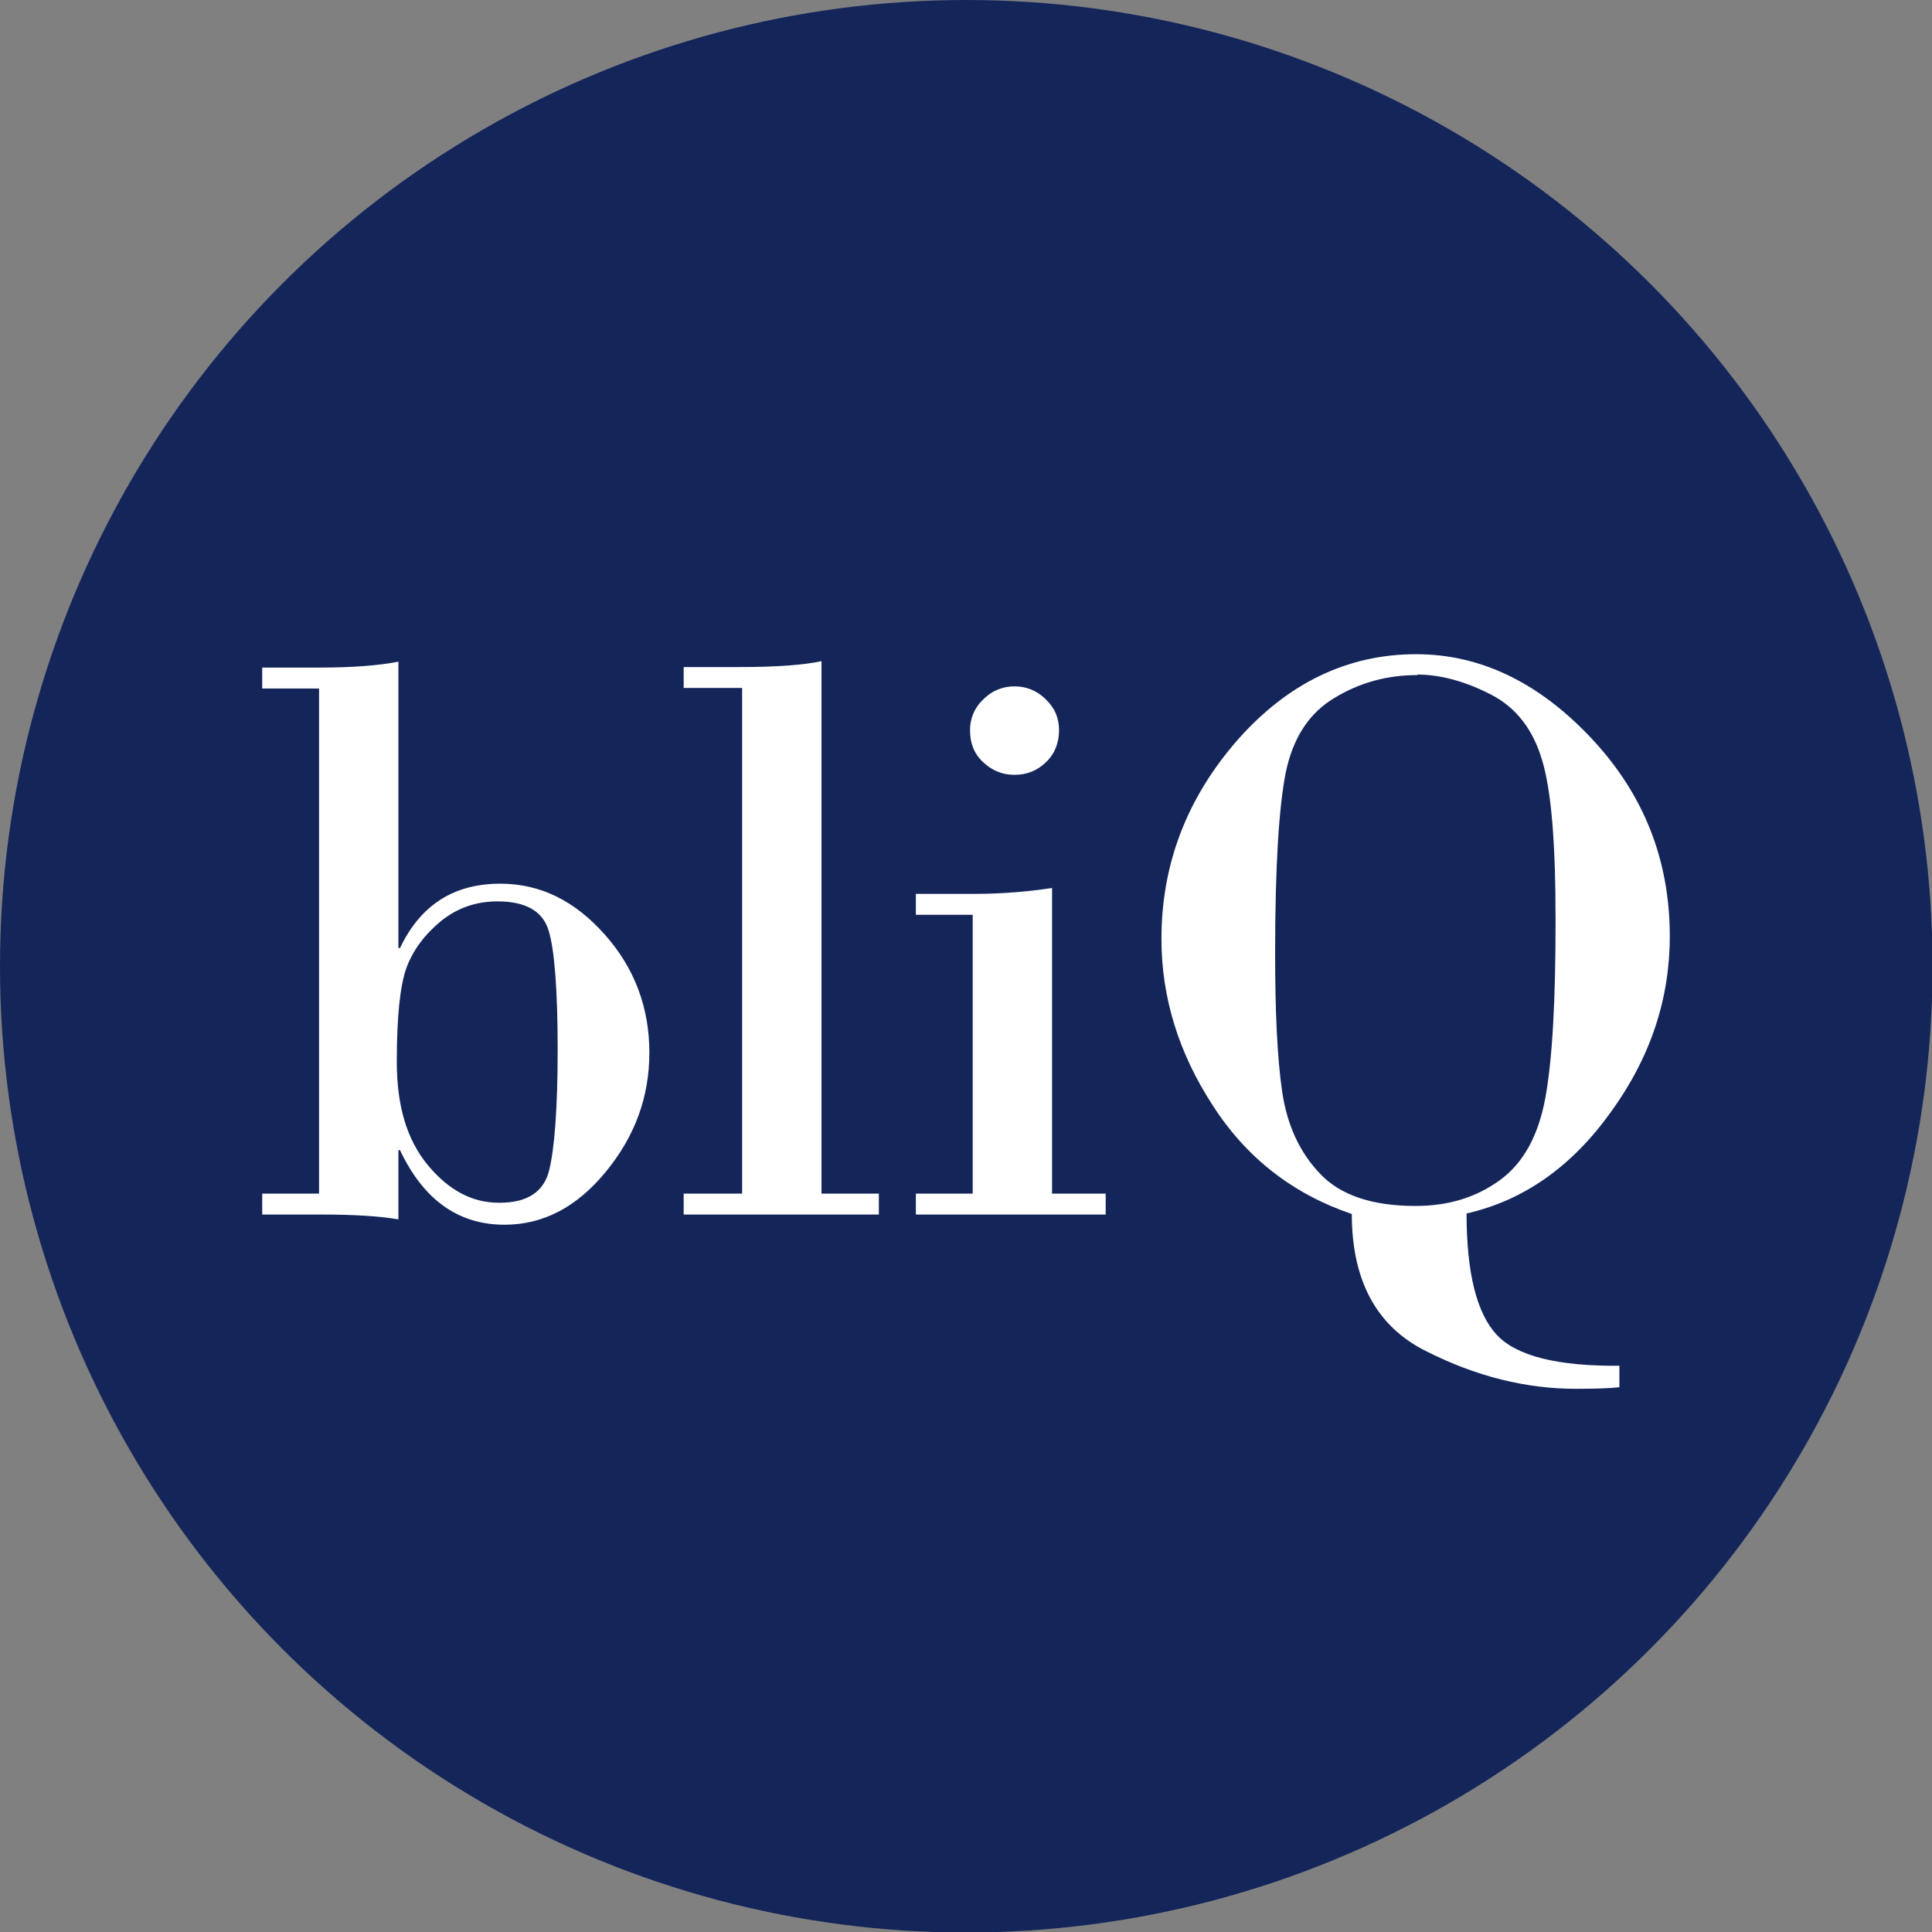
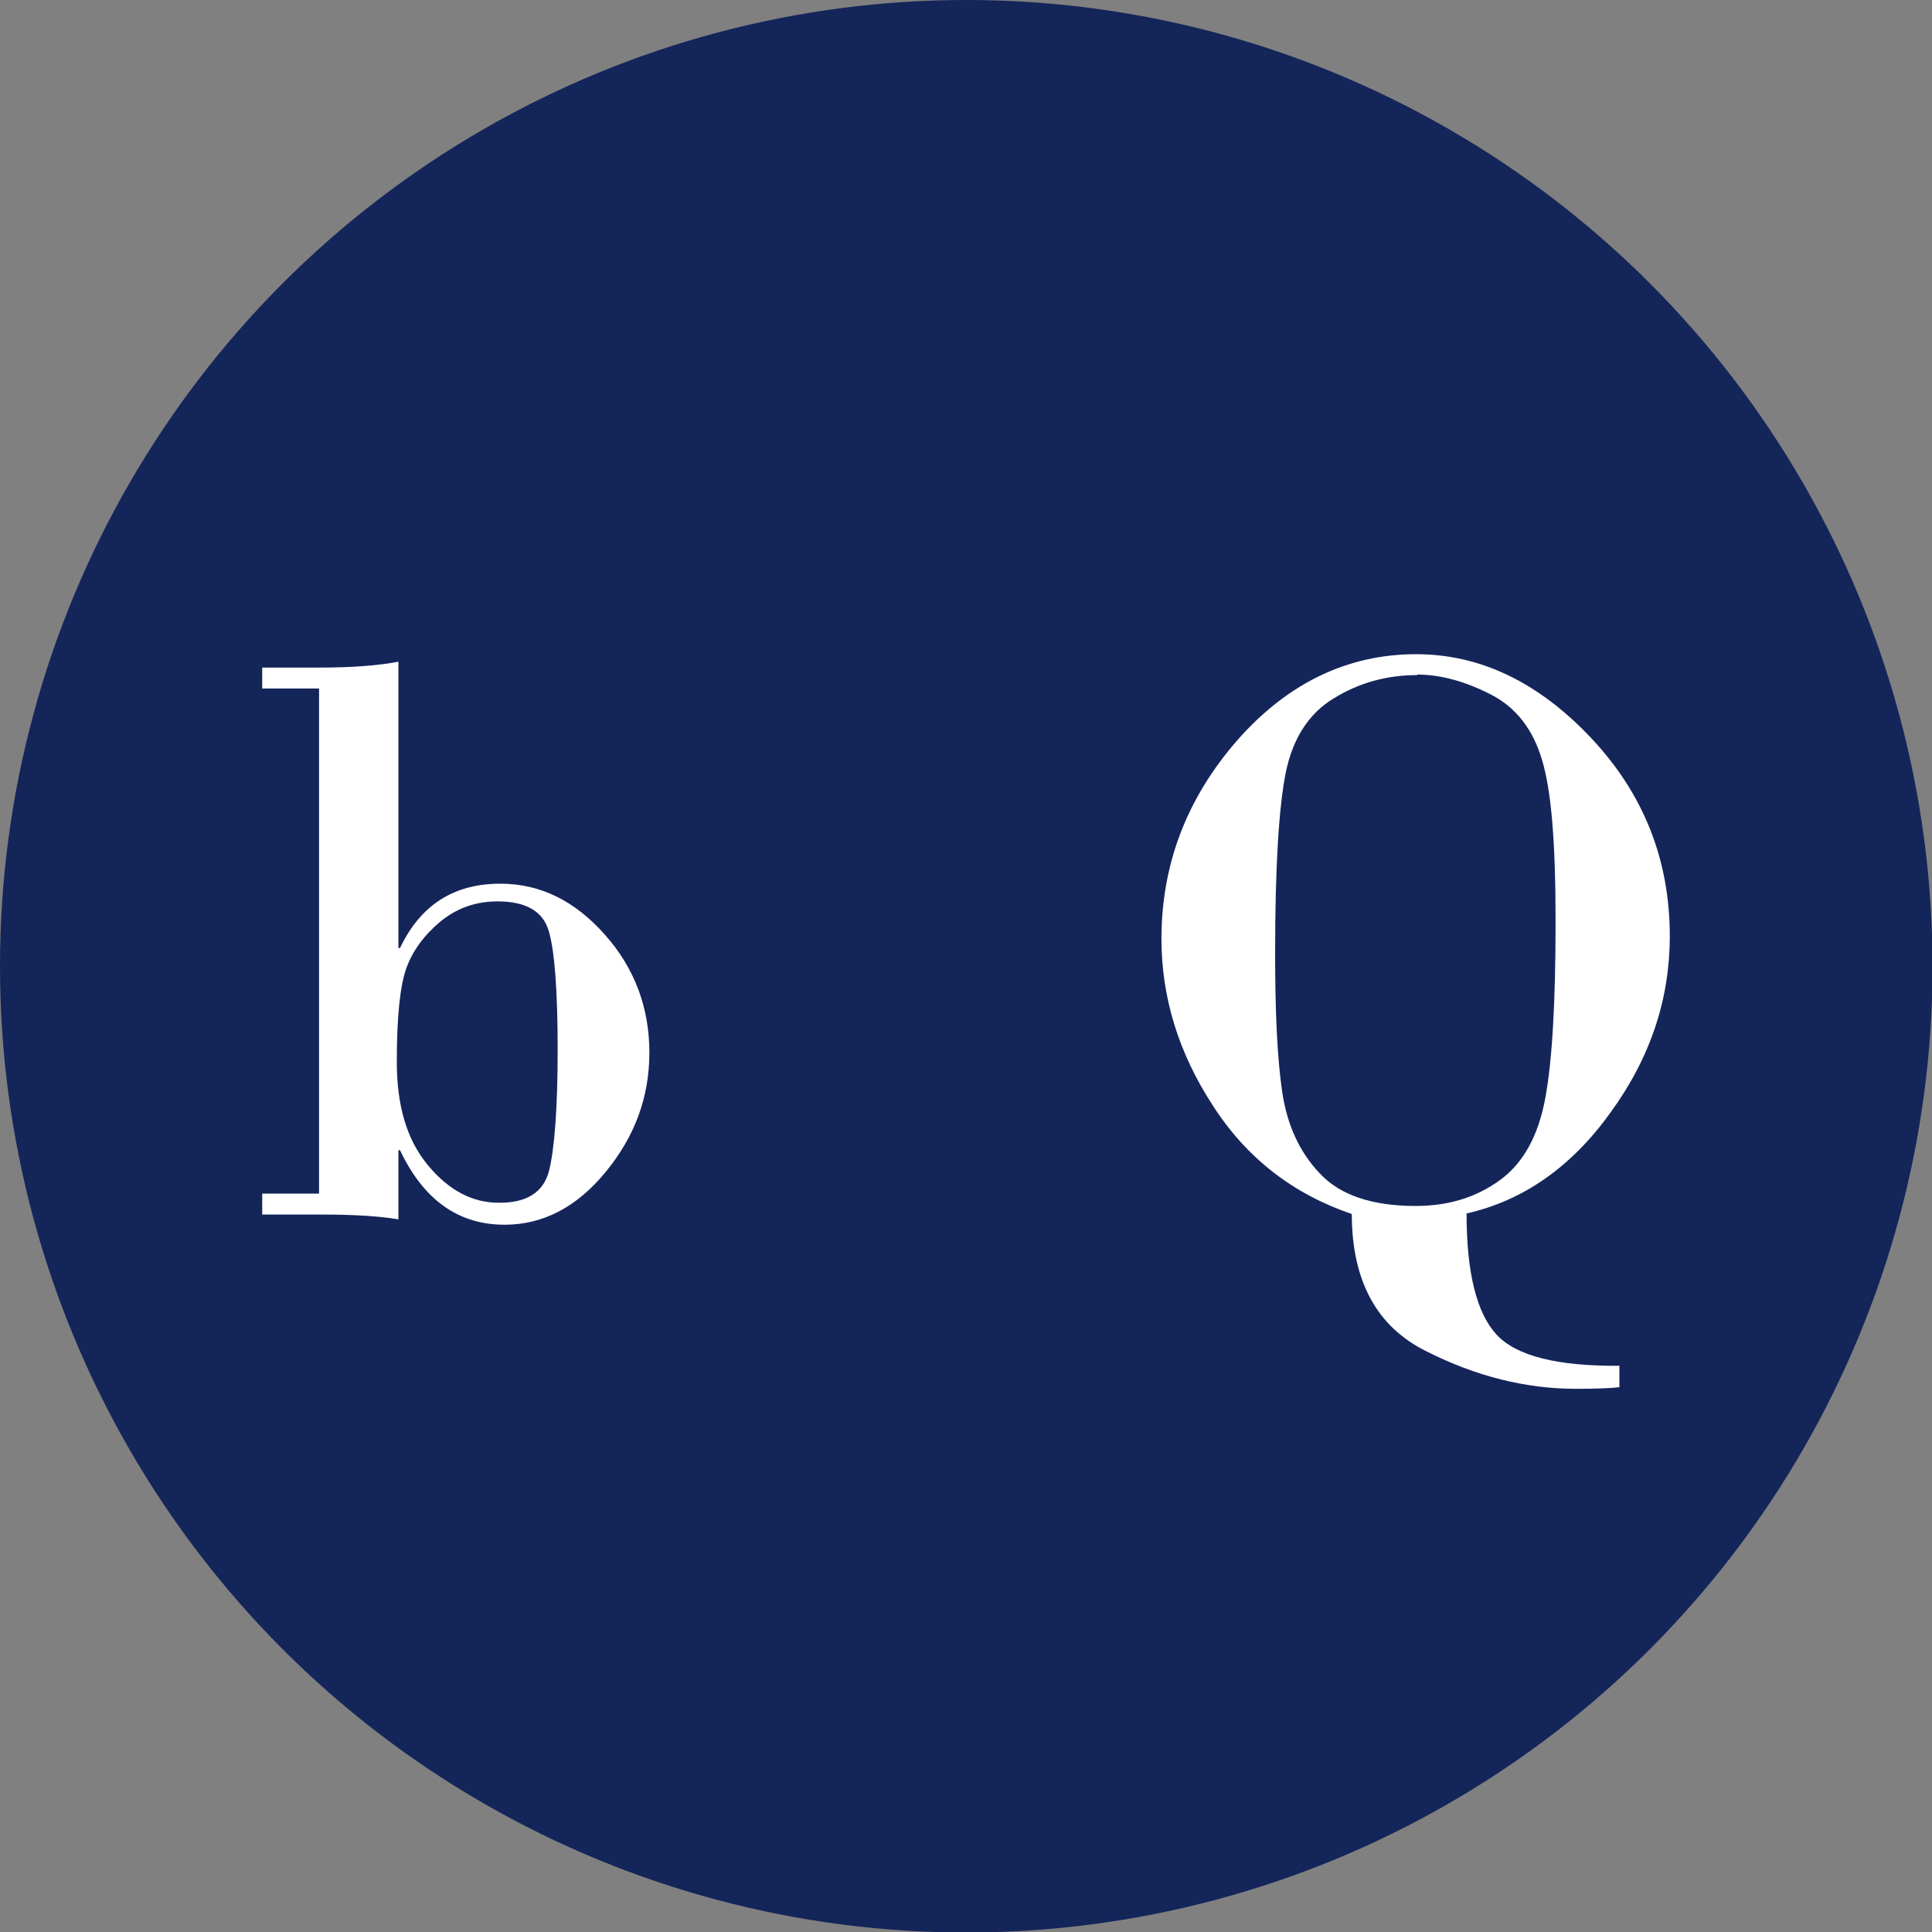
<svg xmlns="http://www.w3.org/2000/svg" id="Layer_2" data-name="Layer 2" viewBox="0 0 36.03 36.03">
  <rect x="0" y="0" width="36.03" height="36.03" fill="#808080" stroke="none" />
  <defs>
    <style>
      .cls-1 {
        fill: #fff;
      }

      .cls-2 {
        fill: #14255a;
      }
    </style>
  </defs>
  <g id="Layer_1-2" data-name="Layer 1">
    <circle class="cls-2" cx="18.02" cy="18.02" r="18.02" />
    <g>
      <path class="cls-1" d="M7.43,12.33v5.35h.03c.38-.8,1-1.2,1.87-1.2.75,0,1.39.32,1.95.95s.83,1.37.83,2.2-.27,1.56-.81,2.22c-.54.66-1.17.99-1.89.99-.86,0-1.51-.46-1.95-1.39h-.03v1.29c-.35-.06-.83-.09-1.43-.09h-1.11v-.39h1.06v-9.42h-1.06v-.39h1.06c.63,0,1.12-.04,1.48-.11ZM9.32,22.43c.51,0,.82-.2.92-.6s.16-1.15.16-2.26-.06-1.87-.17-2.22c-.11-.36-.43-.54-.95-.54-.4,0-.75.12-1.06.37-.3.25-.52.54-.64.87s-.18.92-.18,1.75.19,1.46.58,1.93c.39.47.83.7,1.32.7Z" />
-       <path class="cls-1" d="M13.84,22.25v-9.42h-1.09v-.39h1.04c.7,0,1.21-.04,1.53-.11v9.93h1.07v.39h-3.64v-.39h1.09Z" />
-       <path class="cls-1" d="M19.62,16.55v5.71h1v.39h-3.54v-.39h1.06v-5.2h-1.06v-.39h1.08c.52,0,1-.04,1.46-.11ZM18.09,13.62c0-.22.08-.42.25-.58.16-.16.36-.24.58-.24s.42.08.58.24c.17.16.25.35.25.58s-.08.44-.24.59c-.16.16-.36.24-.59.24s-.42-.08-.59-.24-.24-.36-.24-.59Z" />
      <path class="cls-1" d="M30.2,25.48v.39c-.17.02-.44.03-.81.03-.93,0-1.86-.23-2.79-.7-.93-.46-1.39-1.32-1.39-2.56-1.09-.37-1.96-1.04-2.59-2.02-.64-.98-.96-2.02-.96-3.11,0-1.39.47-2.62,1.41-3.7.94-1.07,2.06-1.61,3.34-1.61,1.19,0,2.28.52,3.26,1.56s1.47,2.27,1.47,3.7c0,1.17-.36,2.26-1.1,3.28-.73,1.02-1.63,1.65-2.69,1.89,0,1.11.19,1.86.56,2.26.37.4,1.14.59,2.29.58ZM26.43,12.59c-.56,0-1.08.14-1.55.43-.47.28-.77.75-.9,1.38-.13.64-.2,1.76-.2,3.38,0,1.1.04,1.95.13,2.57.09.62.32,1.13.7,1.53.38.41.98.61,1.79.61.61,0,1.13-.16,1.57-.48.44-.32.72-.83.85-1.54s.19-1.8.19-3.29-.08-2.43-.25-3c-.17-.58-.49-.99-.96-1.23-.47-.24-.93-.37-1.37-.37Z" />
    </g>
  </g>
</svg>